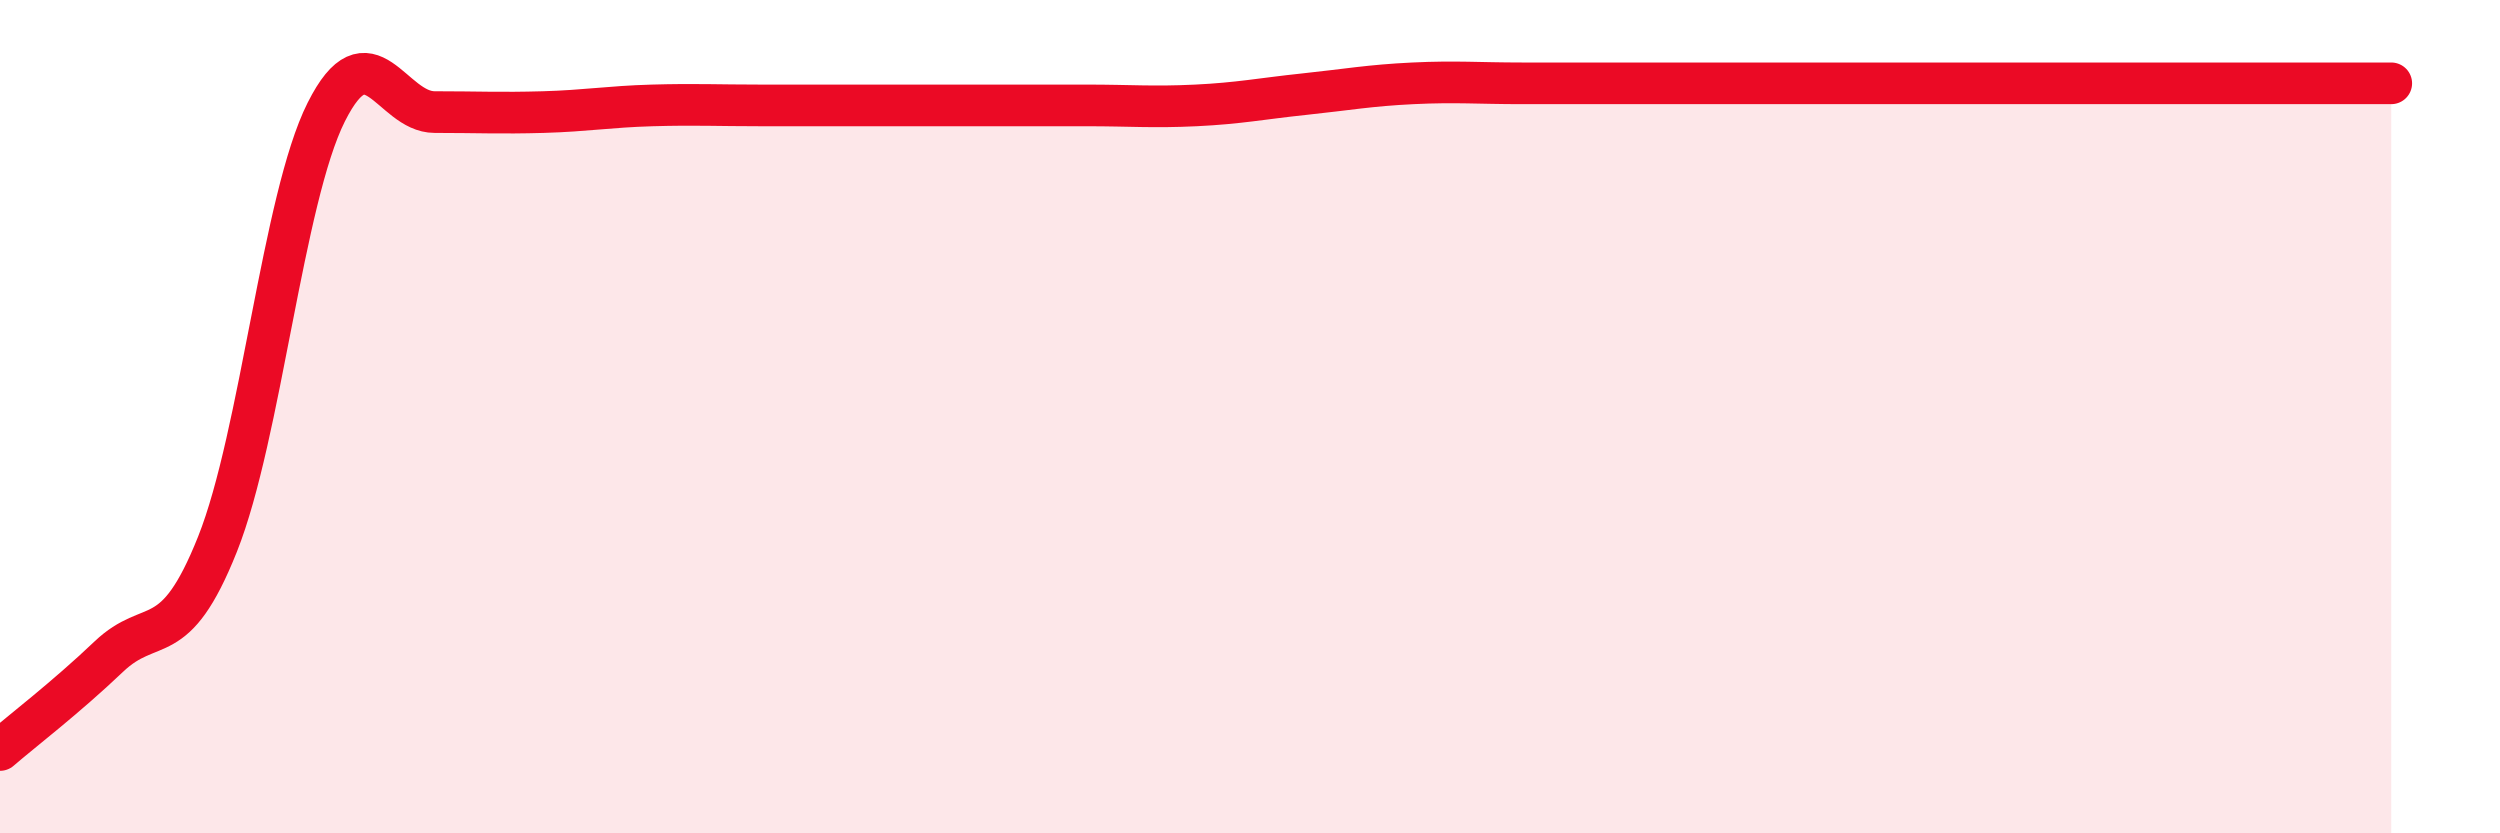
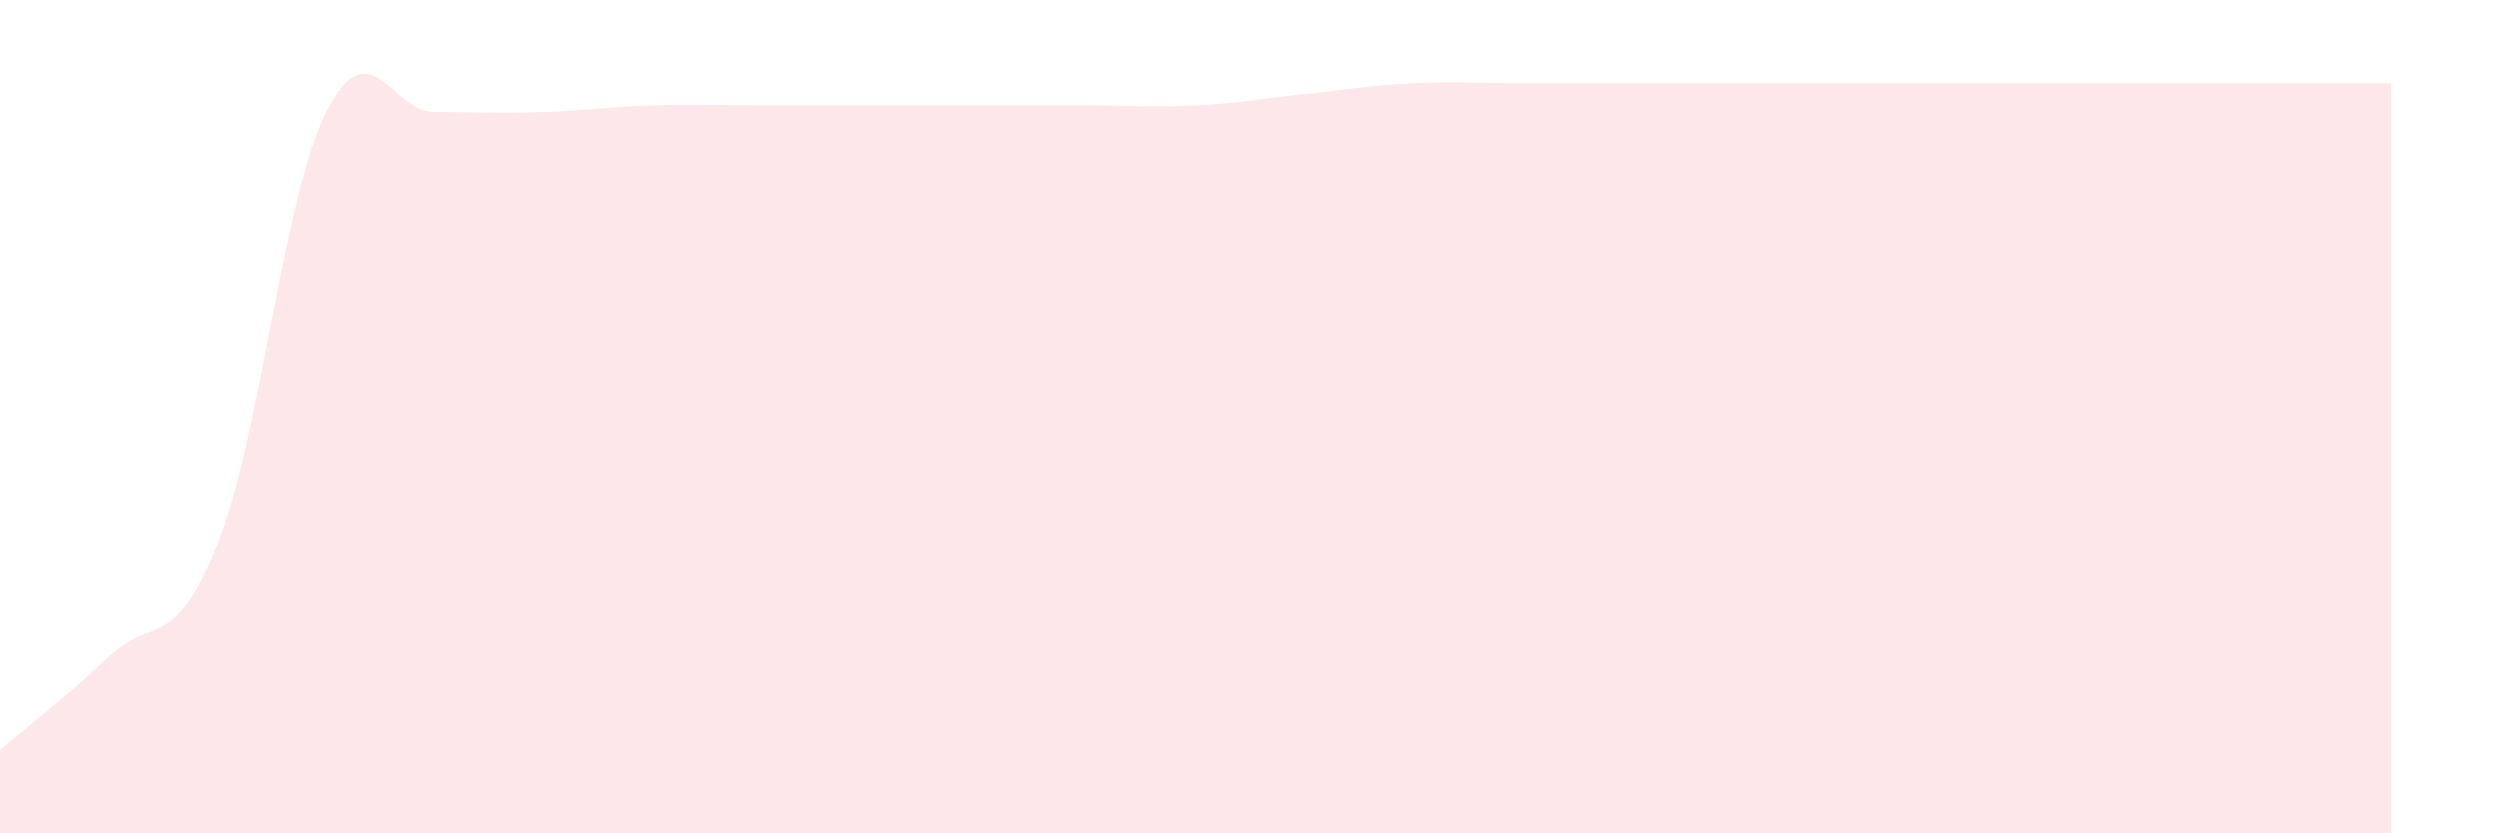
<svg xmlns="http://www.w3.org/2000/svg" width="60" height="20" viewBox="0 0 60 20">
  <path d="M 0,18 C 0.52,17.55 1.57,16.75 2.61,15.76 C 3.65,14.77 4.18,15.67 5.22,13.06 C 6.26,10.45 6.79,4.76 7.83,2.69 C 8.87,0.62 9.39,2.69 10.43,2.69 C 11.47,2.69 12,2.72 13.04,2.69 C 14.08,2.66 14.61,2.56 15.65,2.53 C 16.69,2.5 17.22,2.53 18.26,2.53 C 19.3,2.53 19.83,2.53 20.87,2.53 C 21.91,2.53 22.44,2.53 23.48,2.53 C 24.52,2.53 25.05,2.53 26.09,2.53 C 27.13,2.53 27.66,2.58 28.7,2.53 C 29.74,2.48 30.26,2.37 31.3,2.26 C 32.34,2.15 32.87,2.05 33.91,2 C 34.95,1.95 35.48,2 36.52,2 C 37.56,2 38.09,2 39.13,2 C 40.17,2 40.7,2 41.74,2 C 42.78,2 43.31,2 44.35,2 C 45.39,2 45.92,2 46.96,2 C 48,2 48.53,2 49.57,2 C 50.61,2 51.13,2 52.17,2 C 53.21,2 53.74,2 54.78,2 C 55.82,2 56.87,2 57.39,2L57.39 20L0 20Z" fill="#EB0A25" opacity="0.1" stroke-linecap="round" stroke-linejoin="round" />
-   <path d="M 0,18 C 0.52,17.55 1.57,16.75 2.61,15.76 C 3.65,14.77 4.18,15.67 5.22,13.06 C 6.26,10.45 6.79,4.76 7.83,2.69 C 8.87,0.62 9.39,2.69 10.43,2.69 C 11.47,2.69 12,2.72 13.04,2.69 C 14.08,2.66 14.61,2.56 15.65,2.53 C 16.69,2.5 17.22,2.53 18.26,2.53 C 19.3,2.53 19.83,2.53 20.87,2.53 C 21.91,2.53 22.44,2.53 23.48,2.53 C 24.52,2.53 25.05,2.53 26.09,2.53 C 27.13,2.53 27.66,2.58 28.7,2.53 C 29.74,2.48 30.26,2.37 31.3,2.26 C 32.34,2.15 32.87,2.05 33.91,2 C 34.95,1.95 35.48,2 36.52,2 C 37.56,2 38.09,2 39.13,2 C 40.17,2 40.7,2 41.74,2 C 42.78,2 43.31,2 44.35,2 C 45.39,2 45.92,2 46.96,2 C 48,2 48.53,2 49.57,2 C 50.61,2 51.13,2 52.17,2 C 53.21,2 53.74,2 54.78,2 C 55.82,2 56.87,2 57.39,2" stroke="#EB0A25" stroke-width="1" fill="none" stroke-linecap="round" stroke-linejoin="round" />
</svg>